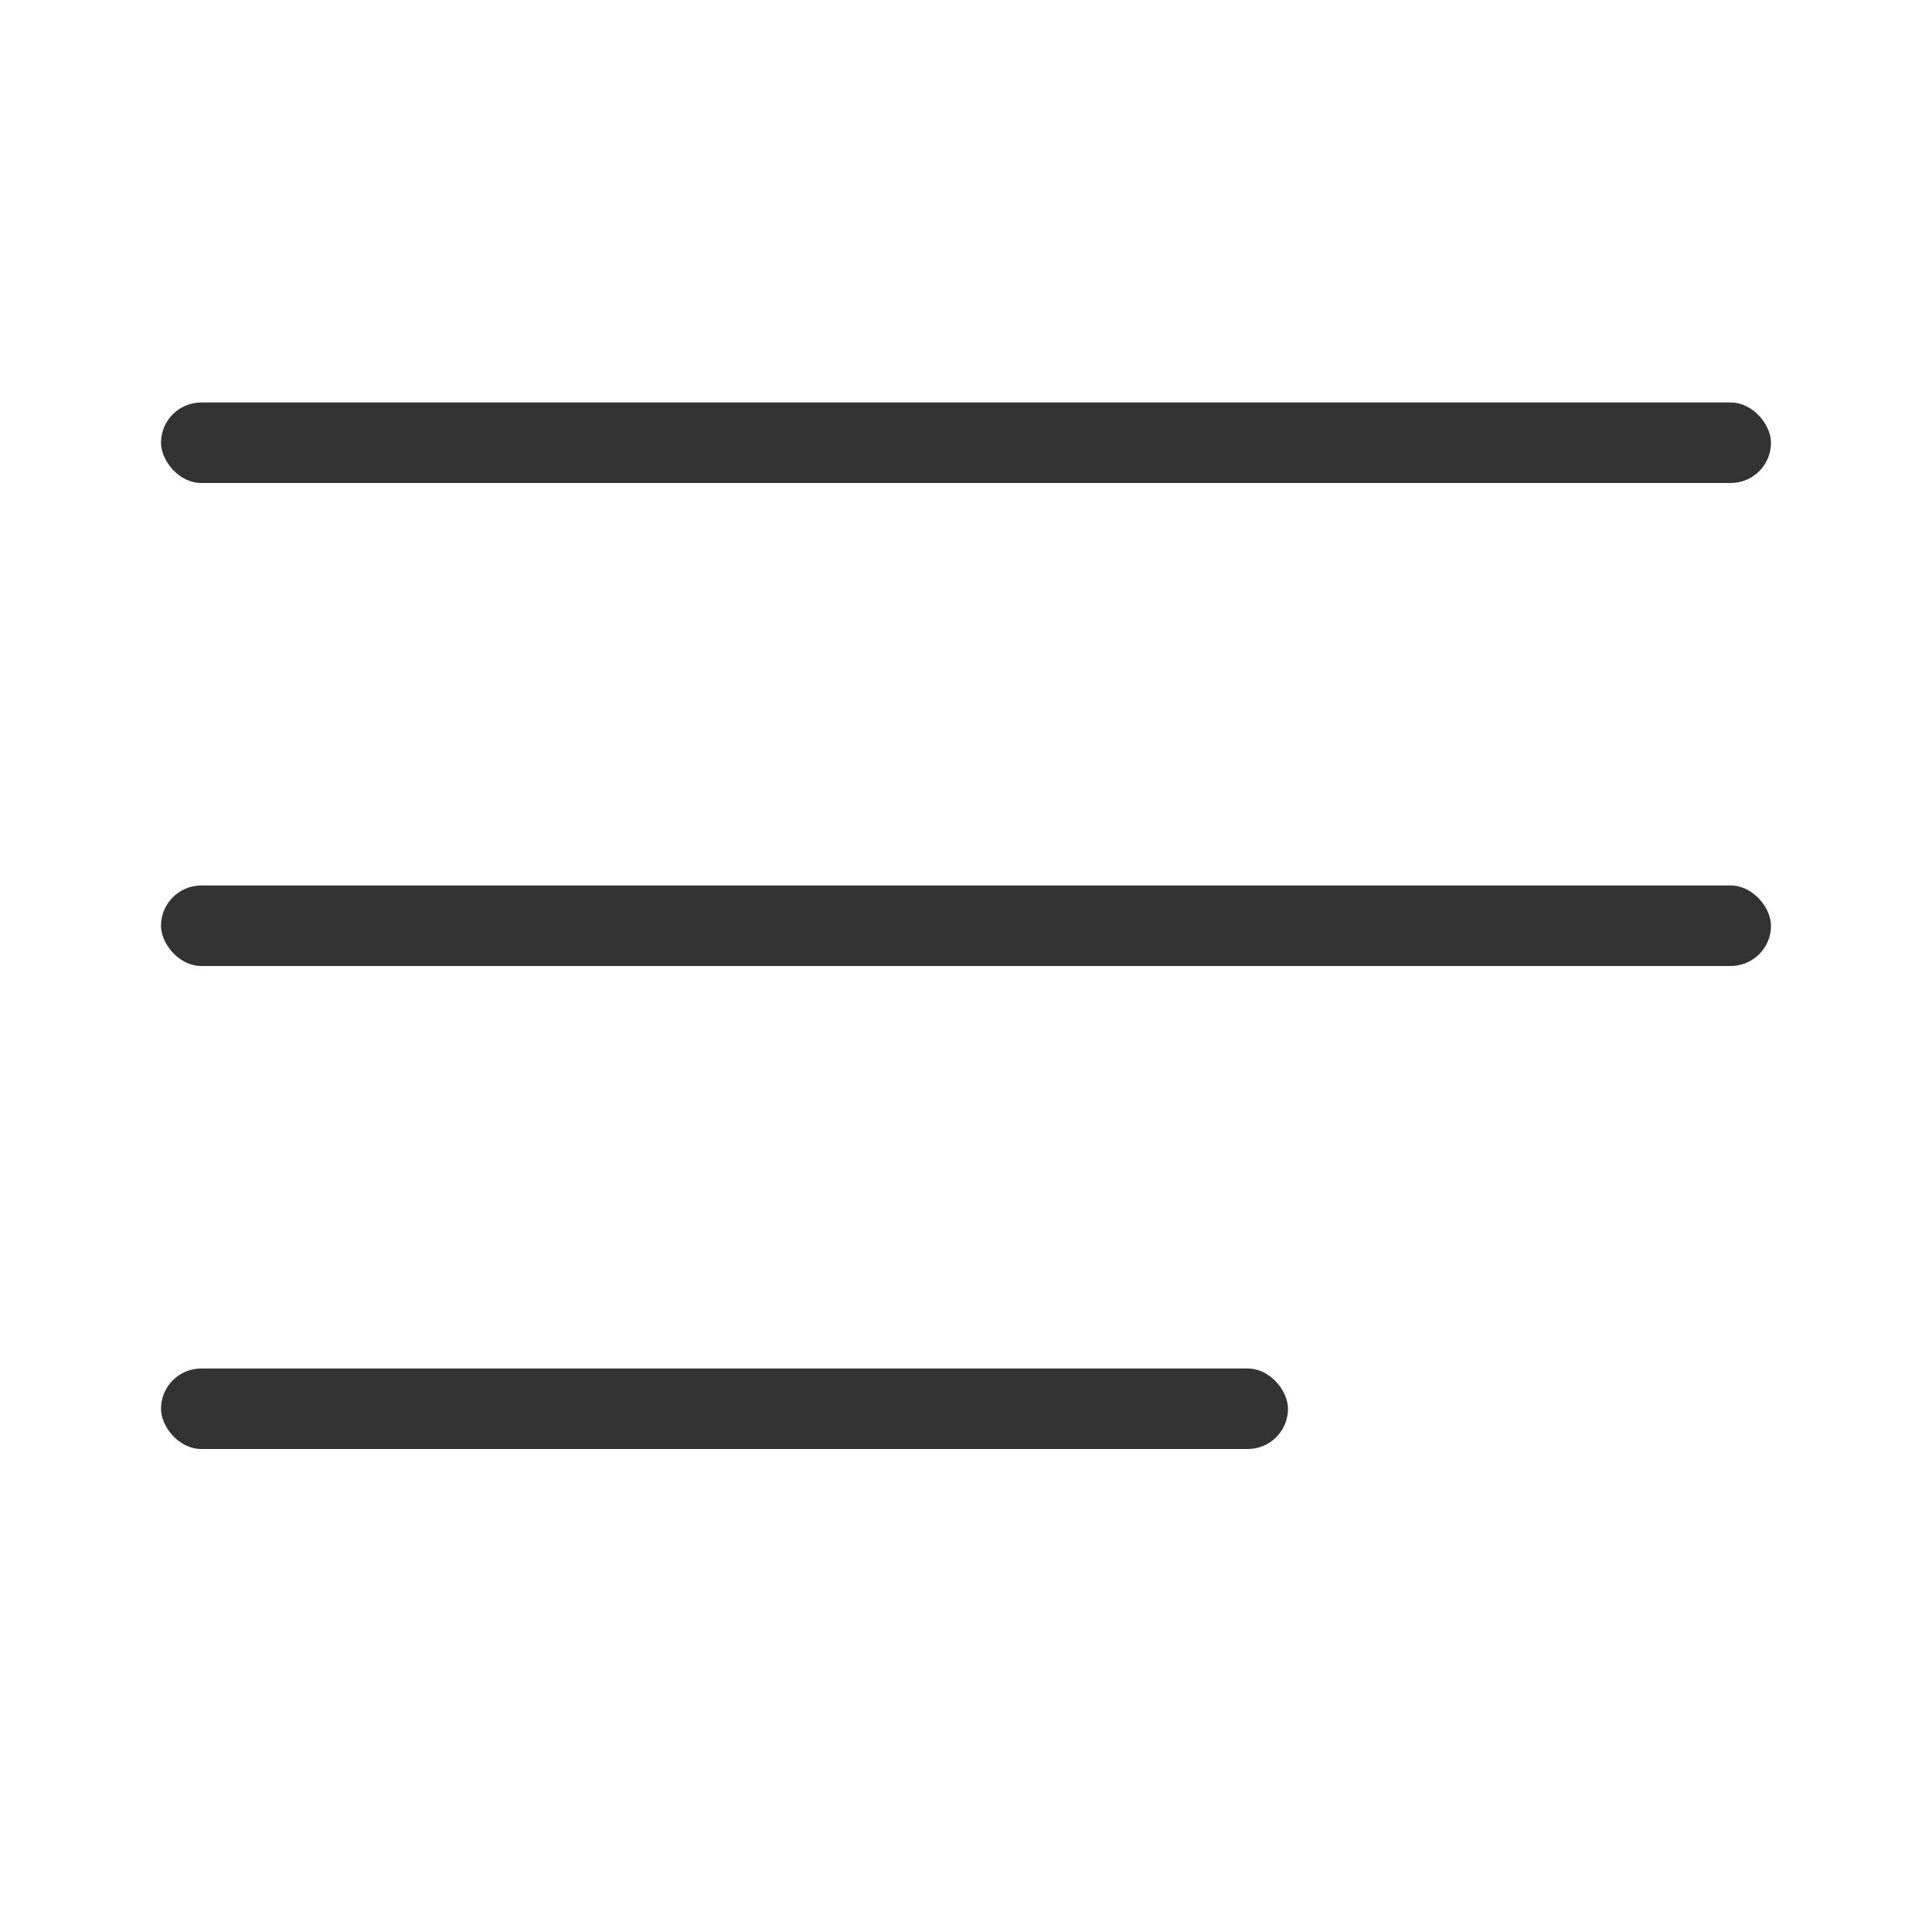
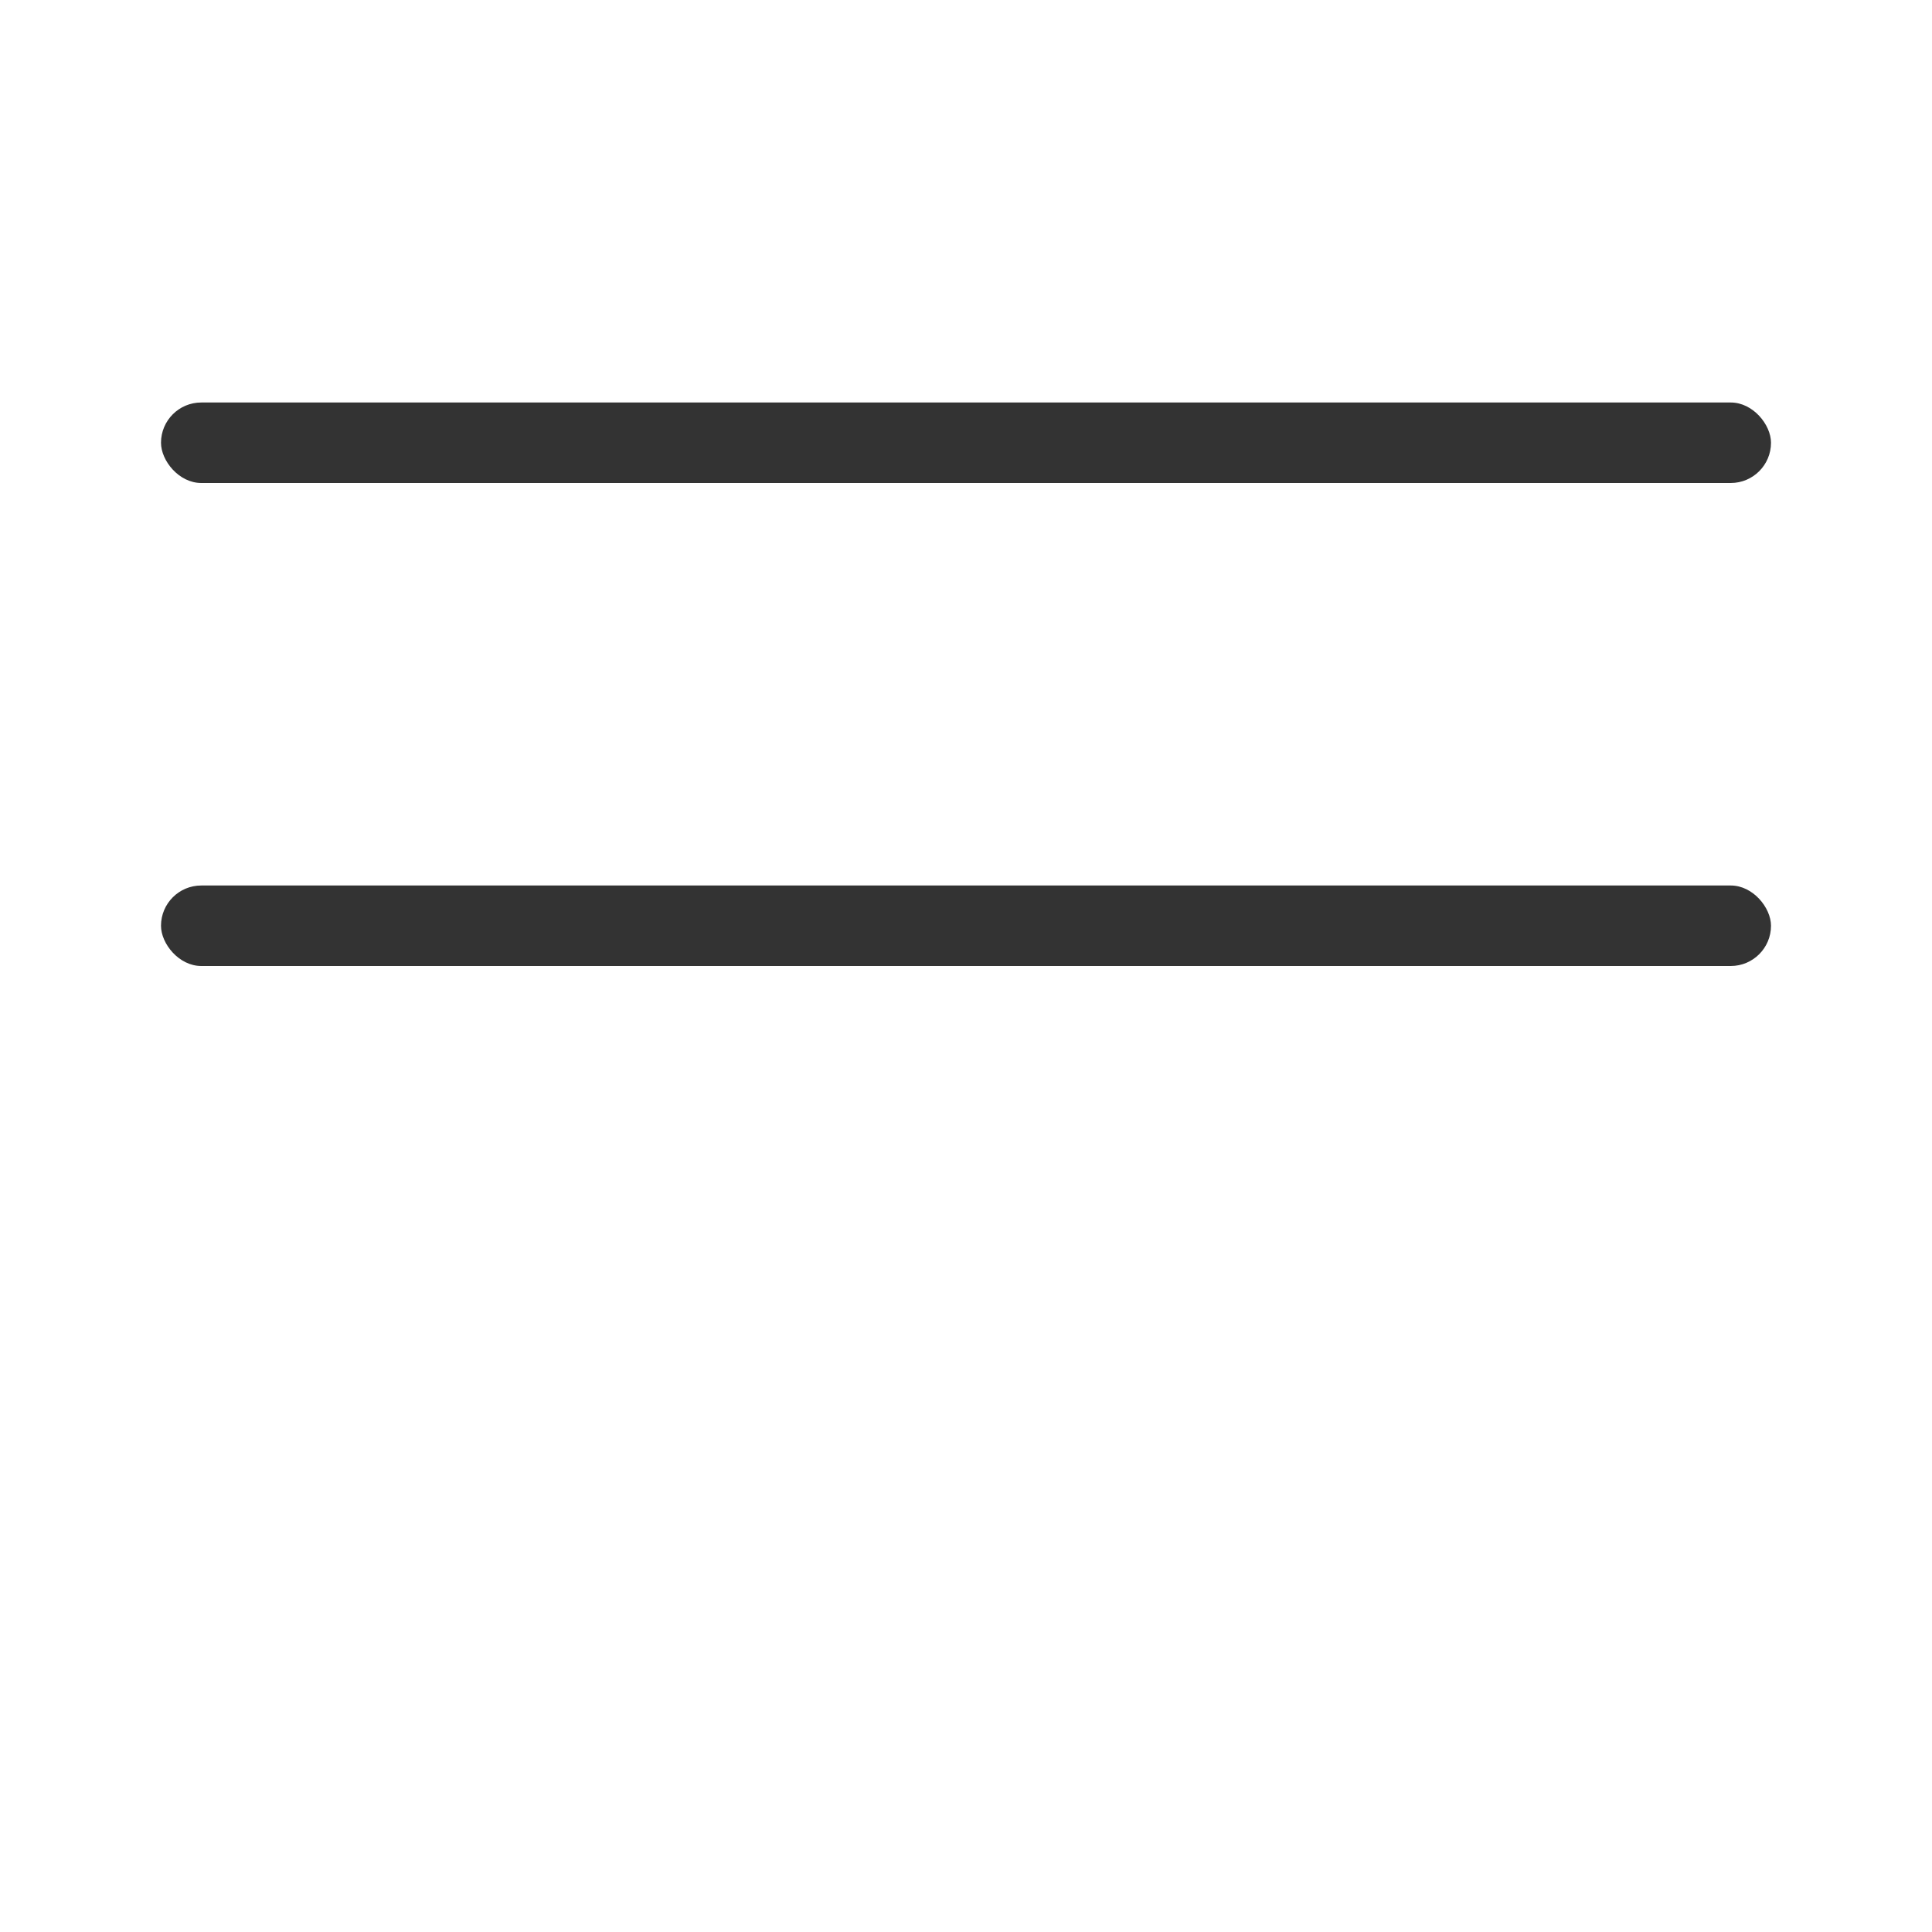
<svg xmlns="http://www.w3.org/2000/svg" width="24" height="24" viewBox="0 0 24 24">
  <g fill="#333" fill-rule="evenodd" transform="translate(2 5)">
    <rect width="20" height="1" rx=".5" />
    <rect width="20" height="1" y="6" rx=".5" />
-     <rect width="14" height="1" y="12" rx=".5" />
  </g>
</svg>